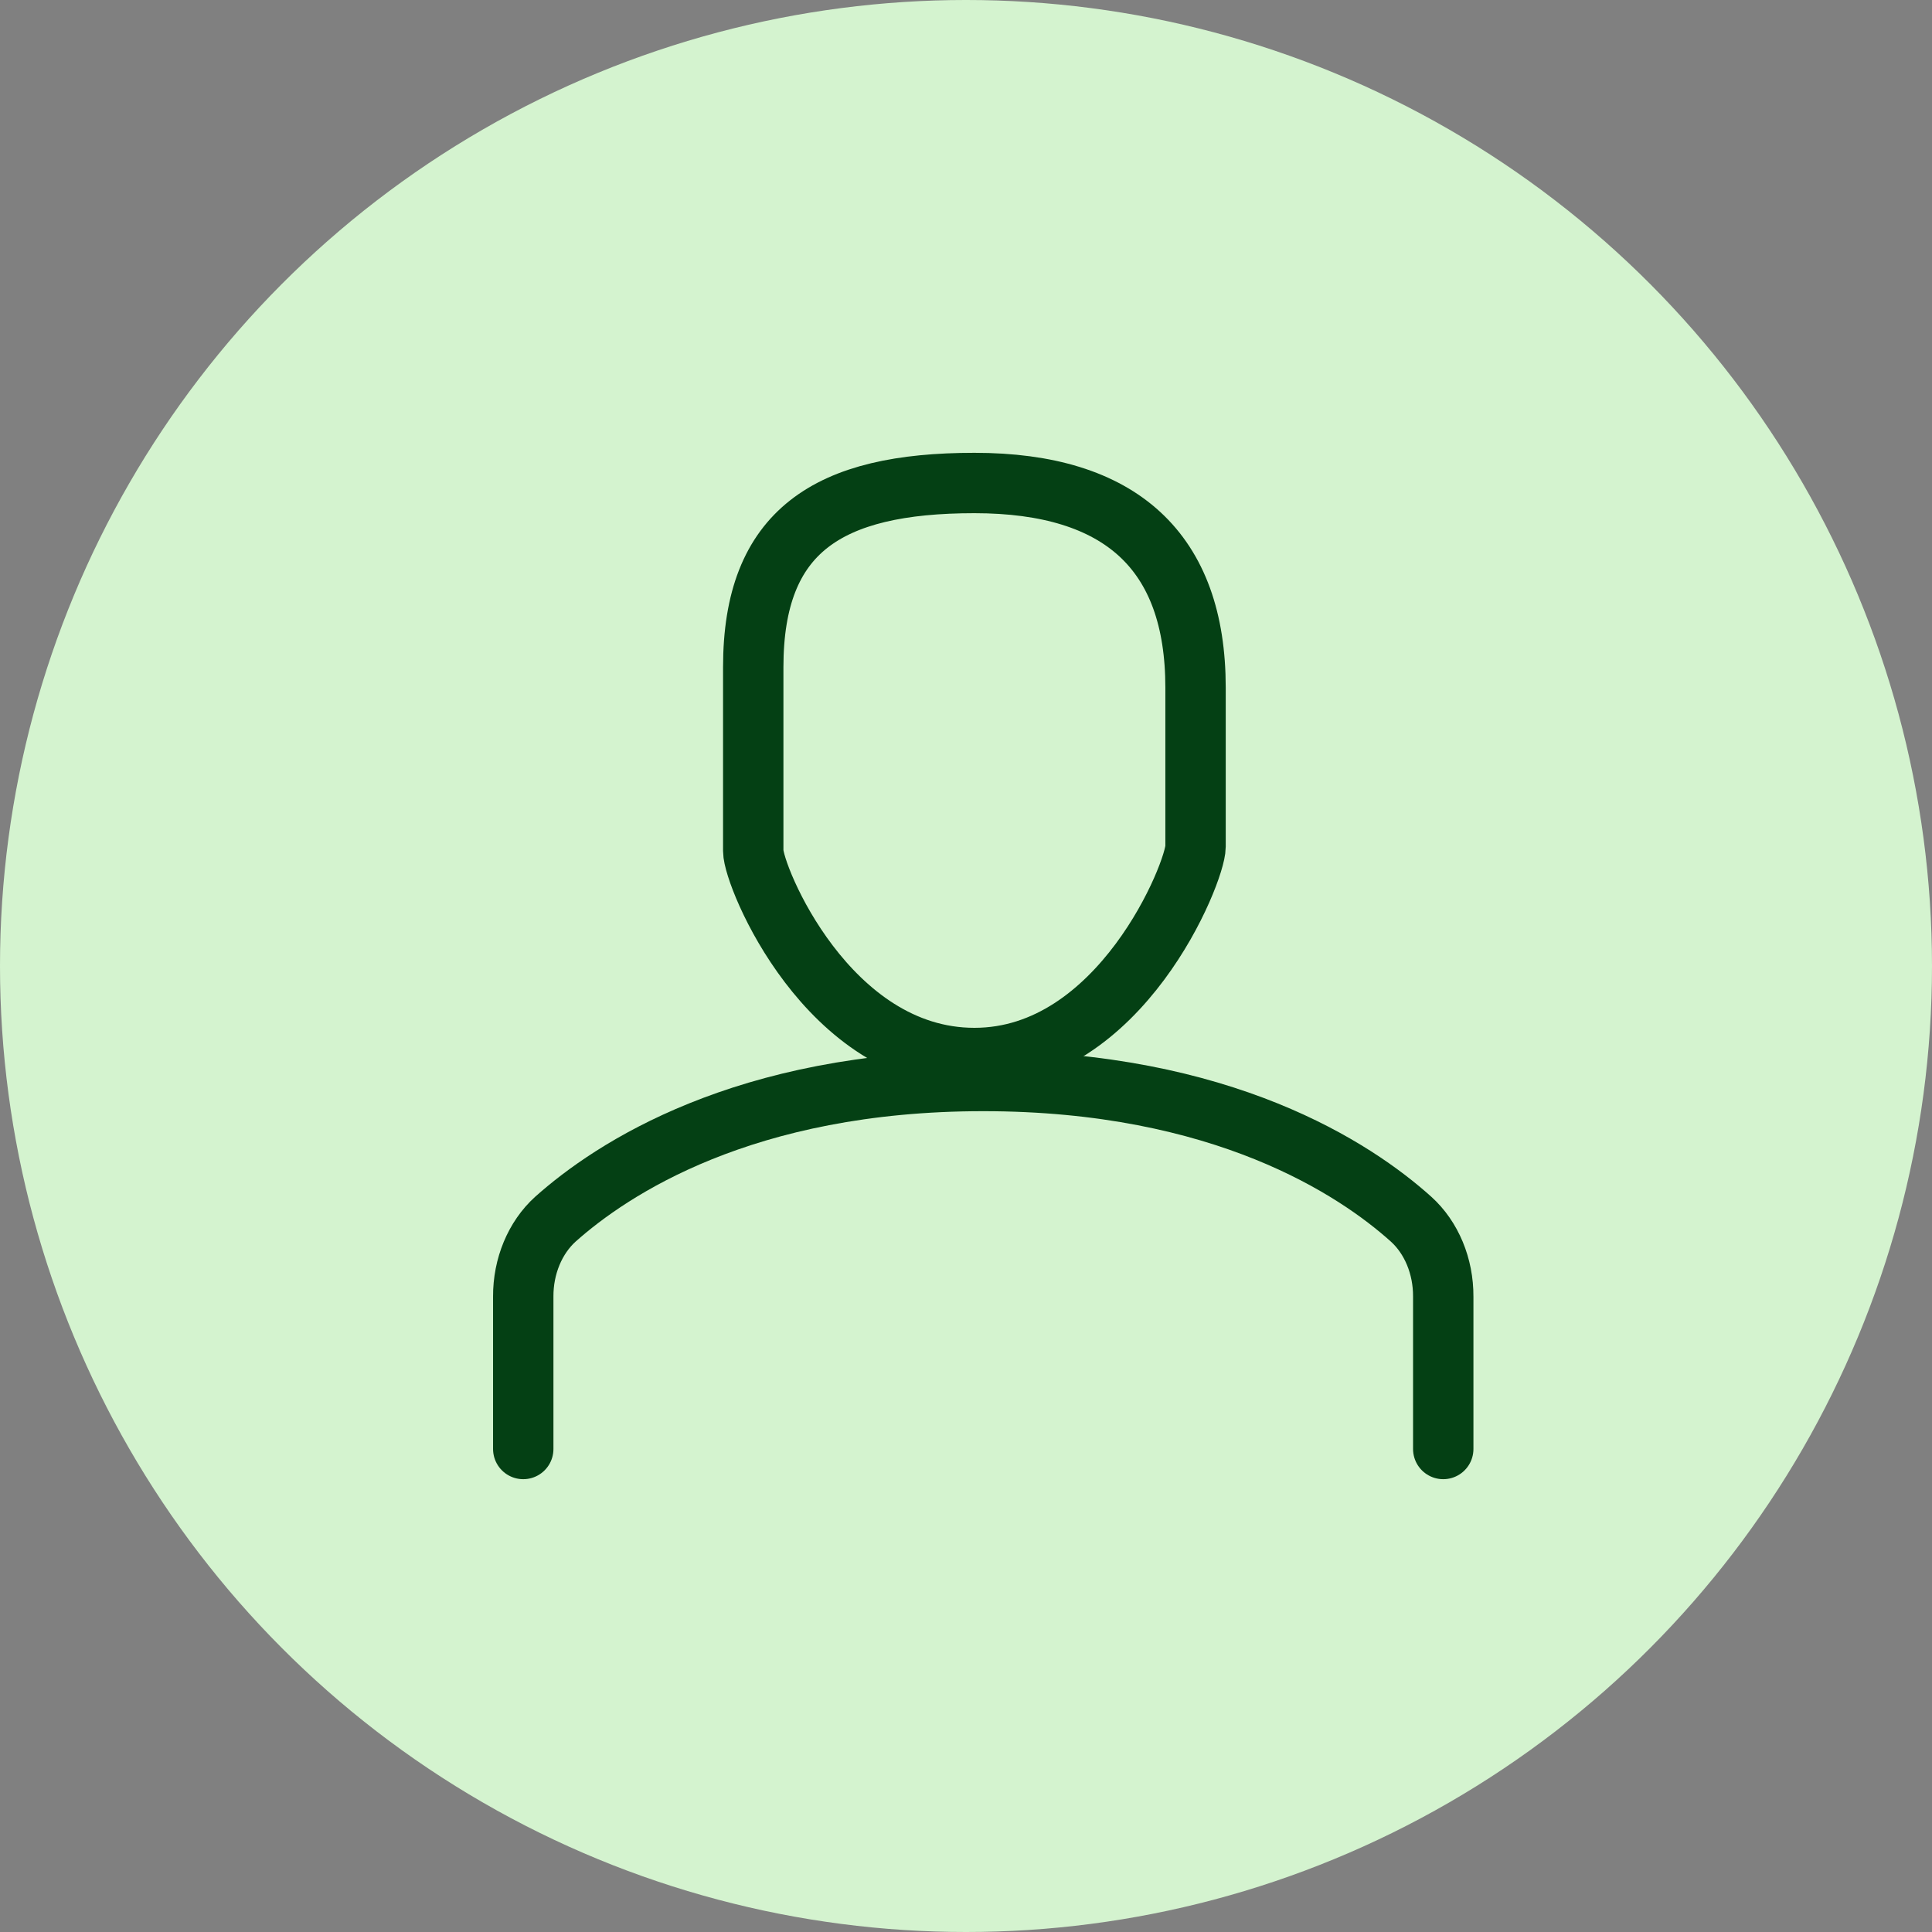
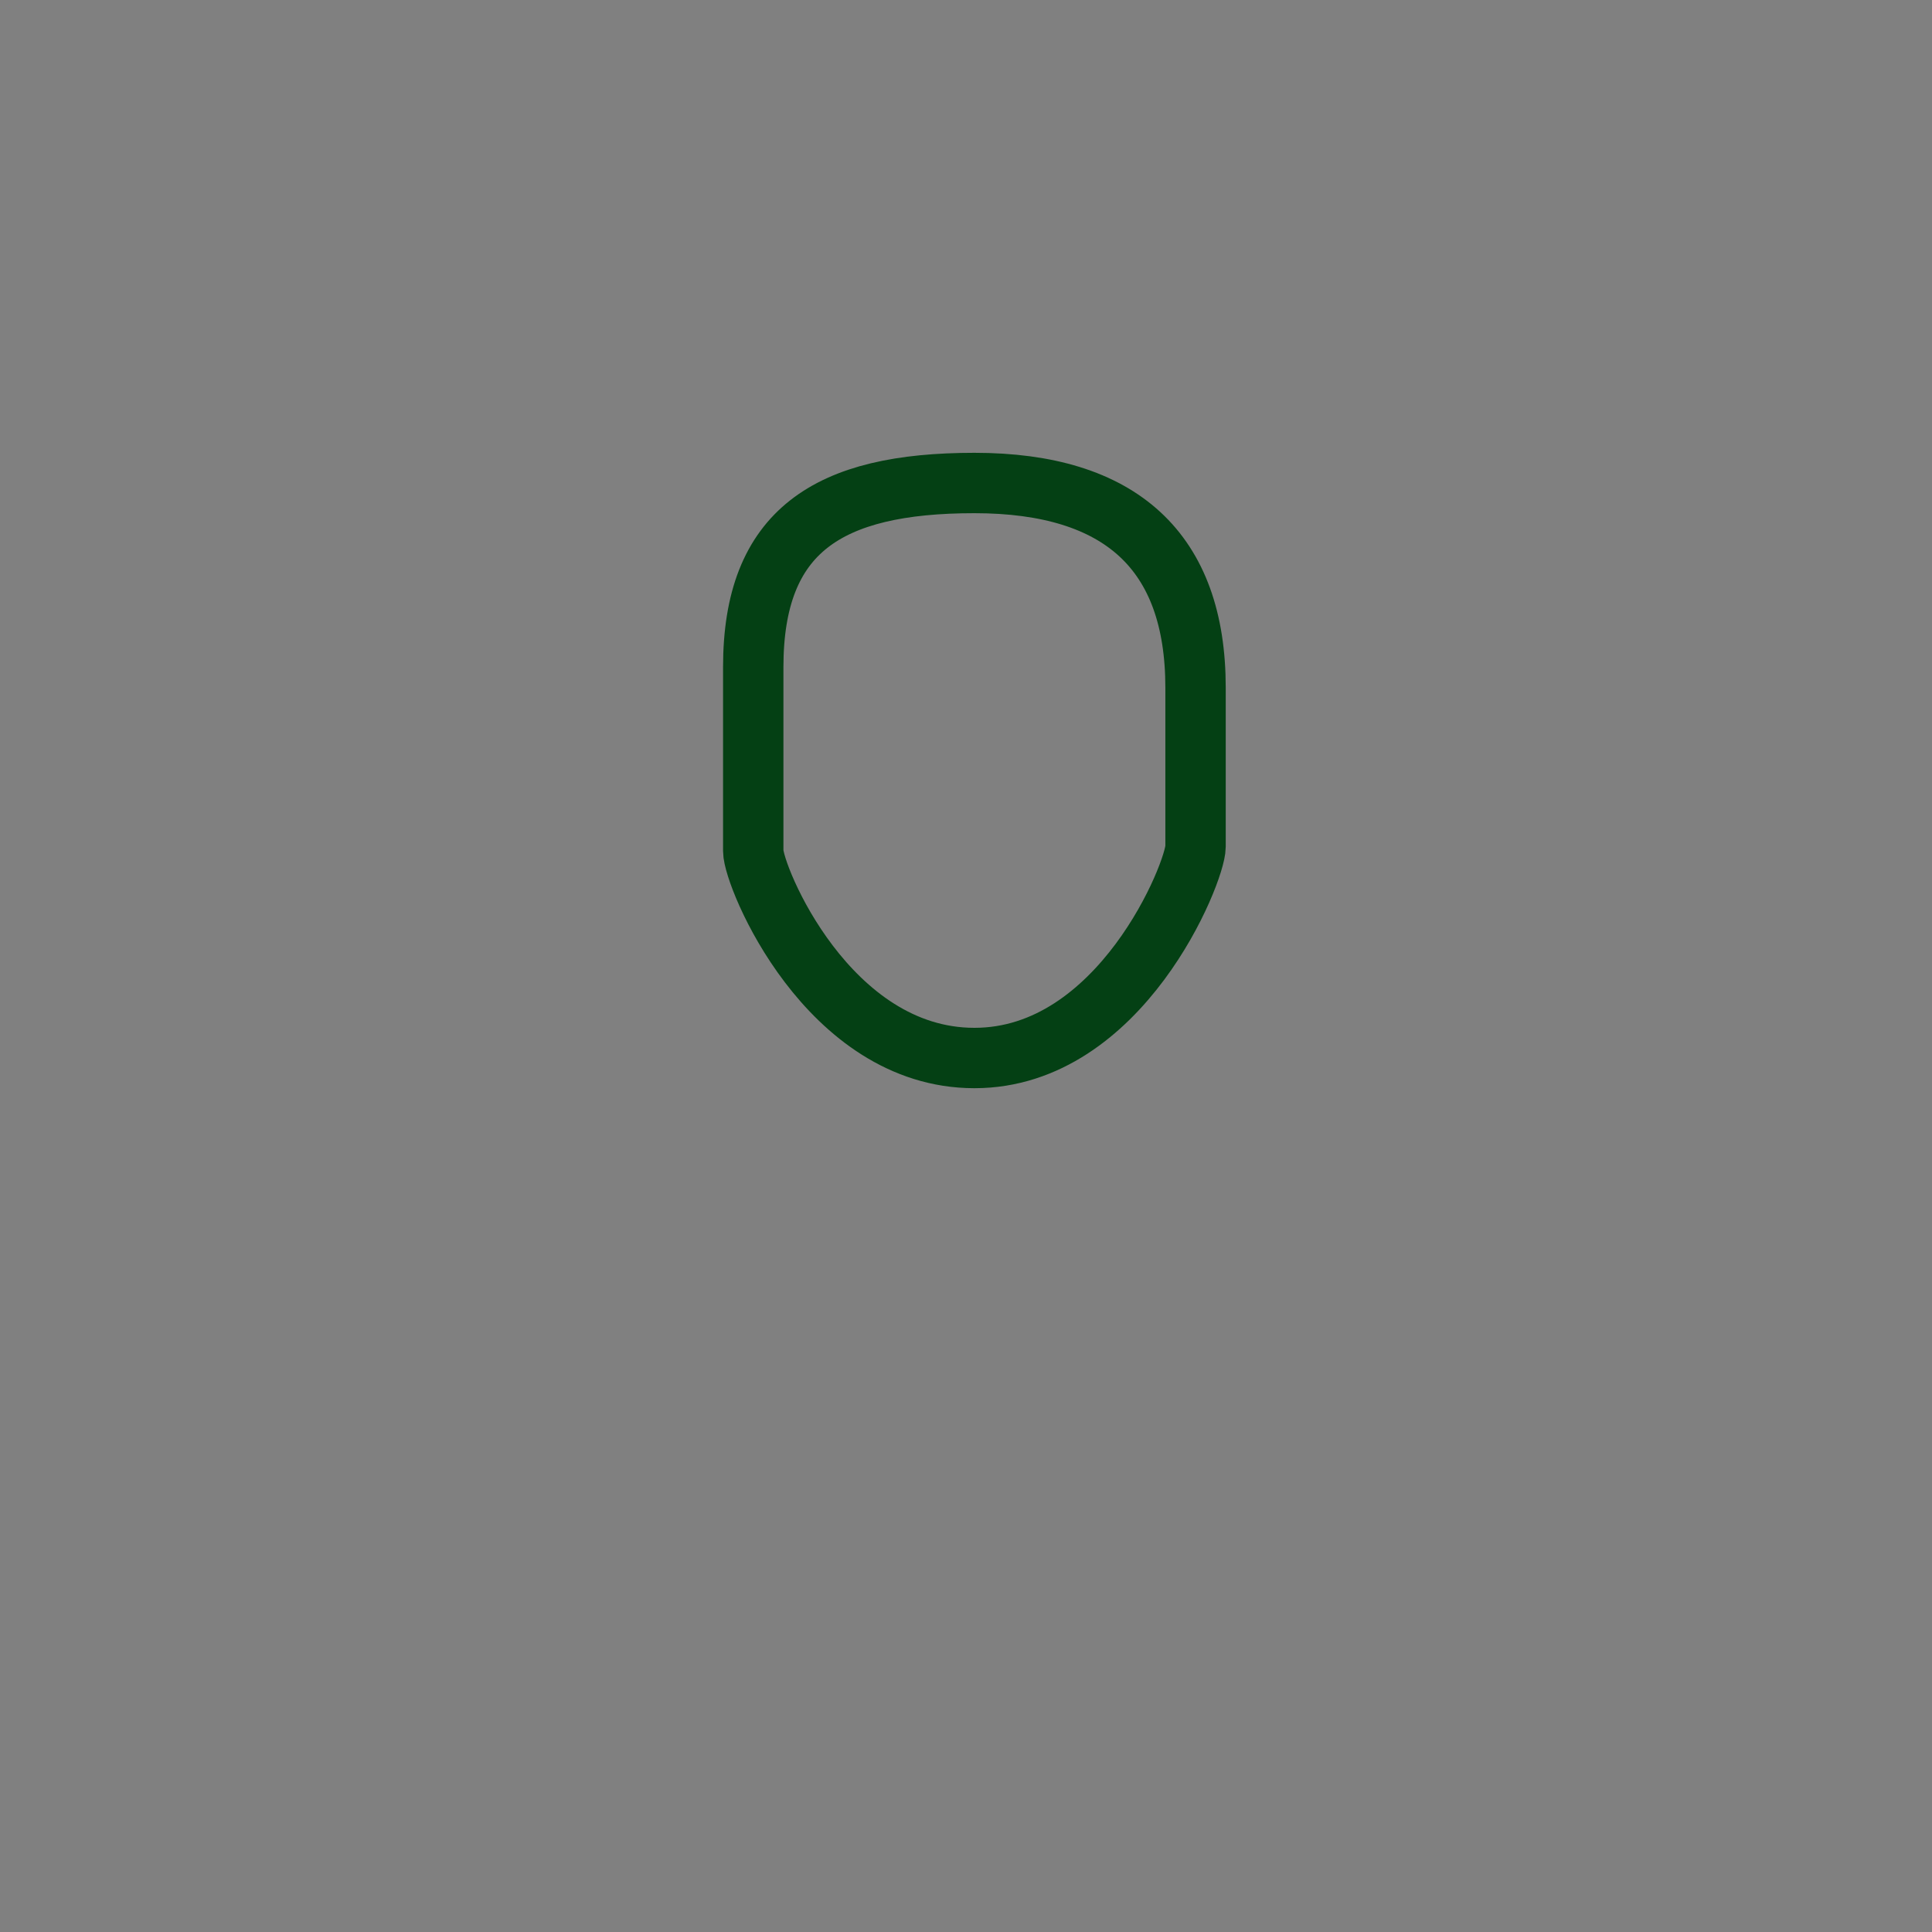
<svg xmlns="http://www.w3.org/2000/svg" width="48" height="48" viewBox="0 0 48 48" fill="none">
  <rect x="0" y="0" width="48" height="48" fill="#808080" stroke="none" />
-   <circle cx="24" cy="24" r="24" fill="#D4F3CF" />
-   <path fill-rule="evenodd" clip-rule="evenodd" d="M35.857 36V32.214C35.861 31.461 35.566 30.748 35.057 30.289C33.675 29.047 30.382 26.857 24.429 26.857C18.475 26.857 15.187 29.052 13.8 30.289C13.292 30.748 12.996 31.461 13 32.214V36" stroke="#044014" stroke-width="1.5" stroke-linecap="round" stroke-linejoin="round" />
  <path fill-rule="evenodd" clip-rule="evenodd" d="M29.703 17.085C29.703 13.703 27.85 12 24.209 12C20.567 12 18.714 13.193 18.714 16.575L18.714 21.143C18.714 21.771 20.567 26.286 24.209 26.286C27.85 26.286 29.703 21.663 29.703 21.035C29.703 20.407 29.703 17.085 29.703 17.085Z" stroke="#044014" stroke-width="1.5" stroke-linecap="round" stroke-linejoin="round" />
</svg>